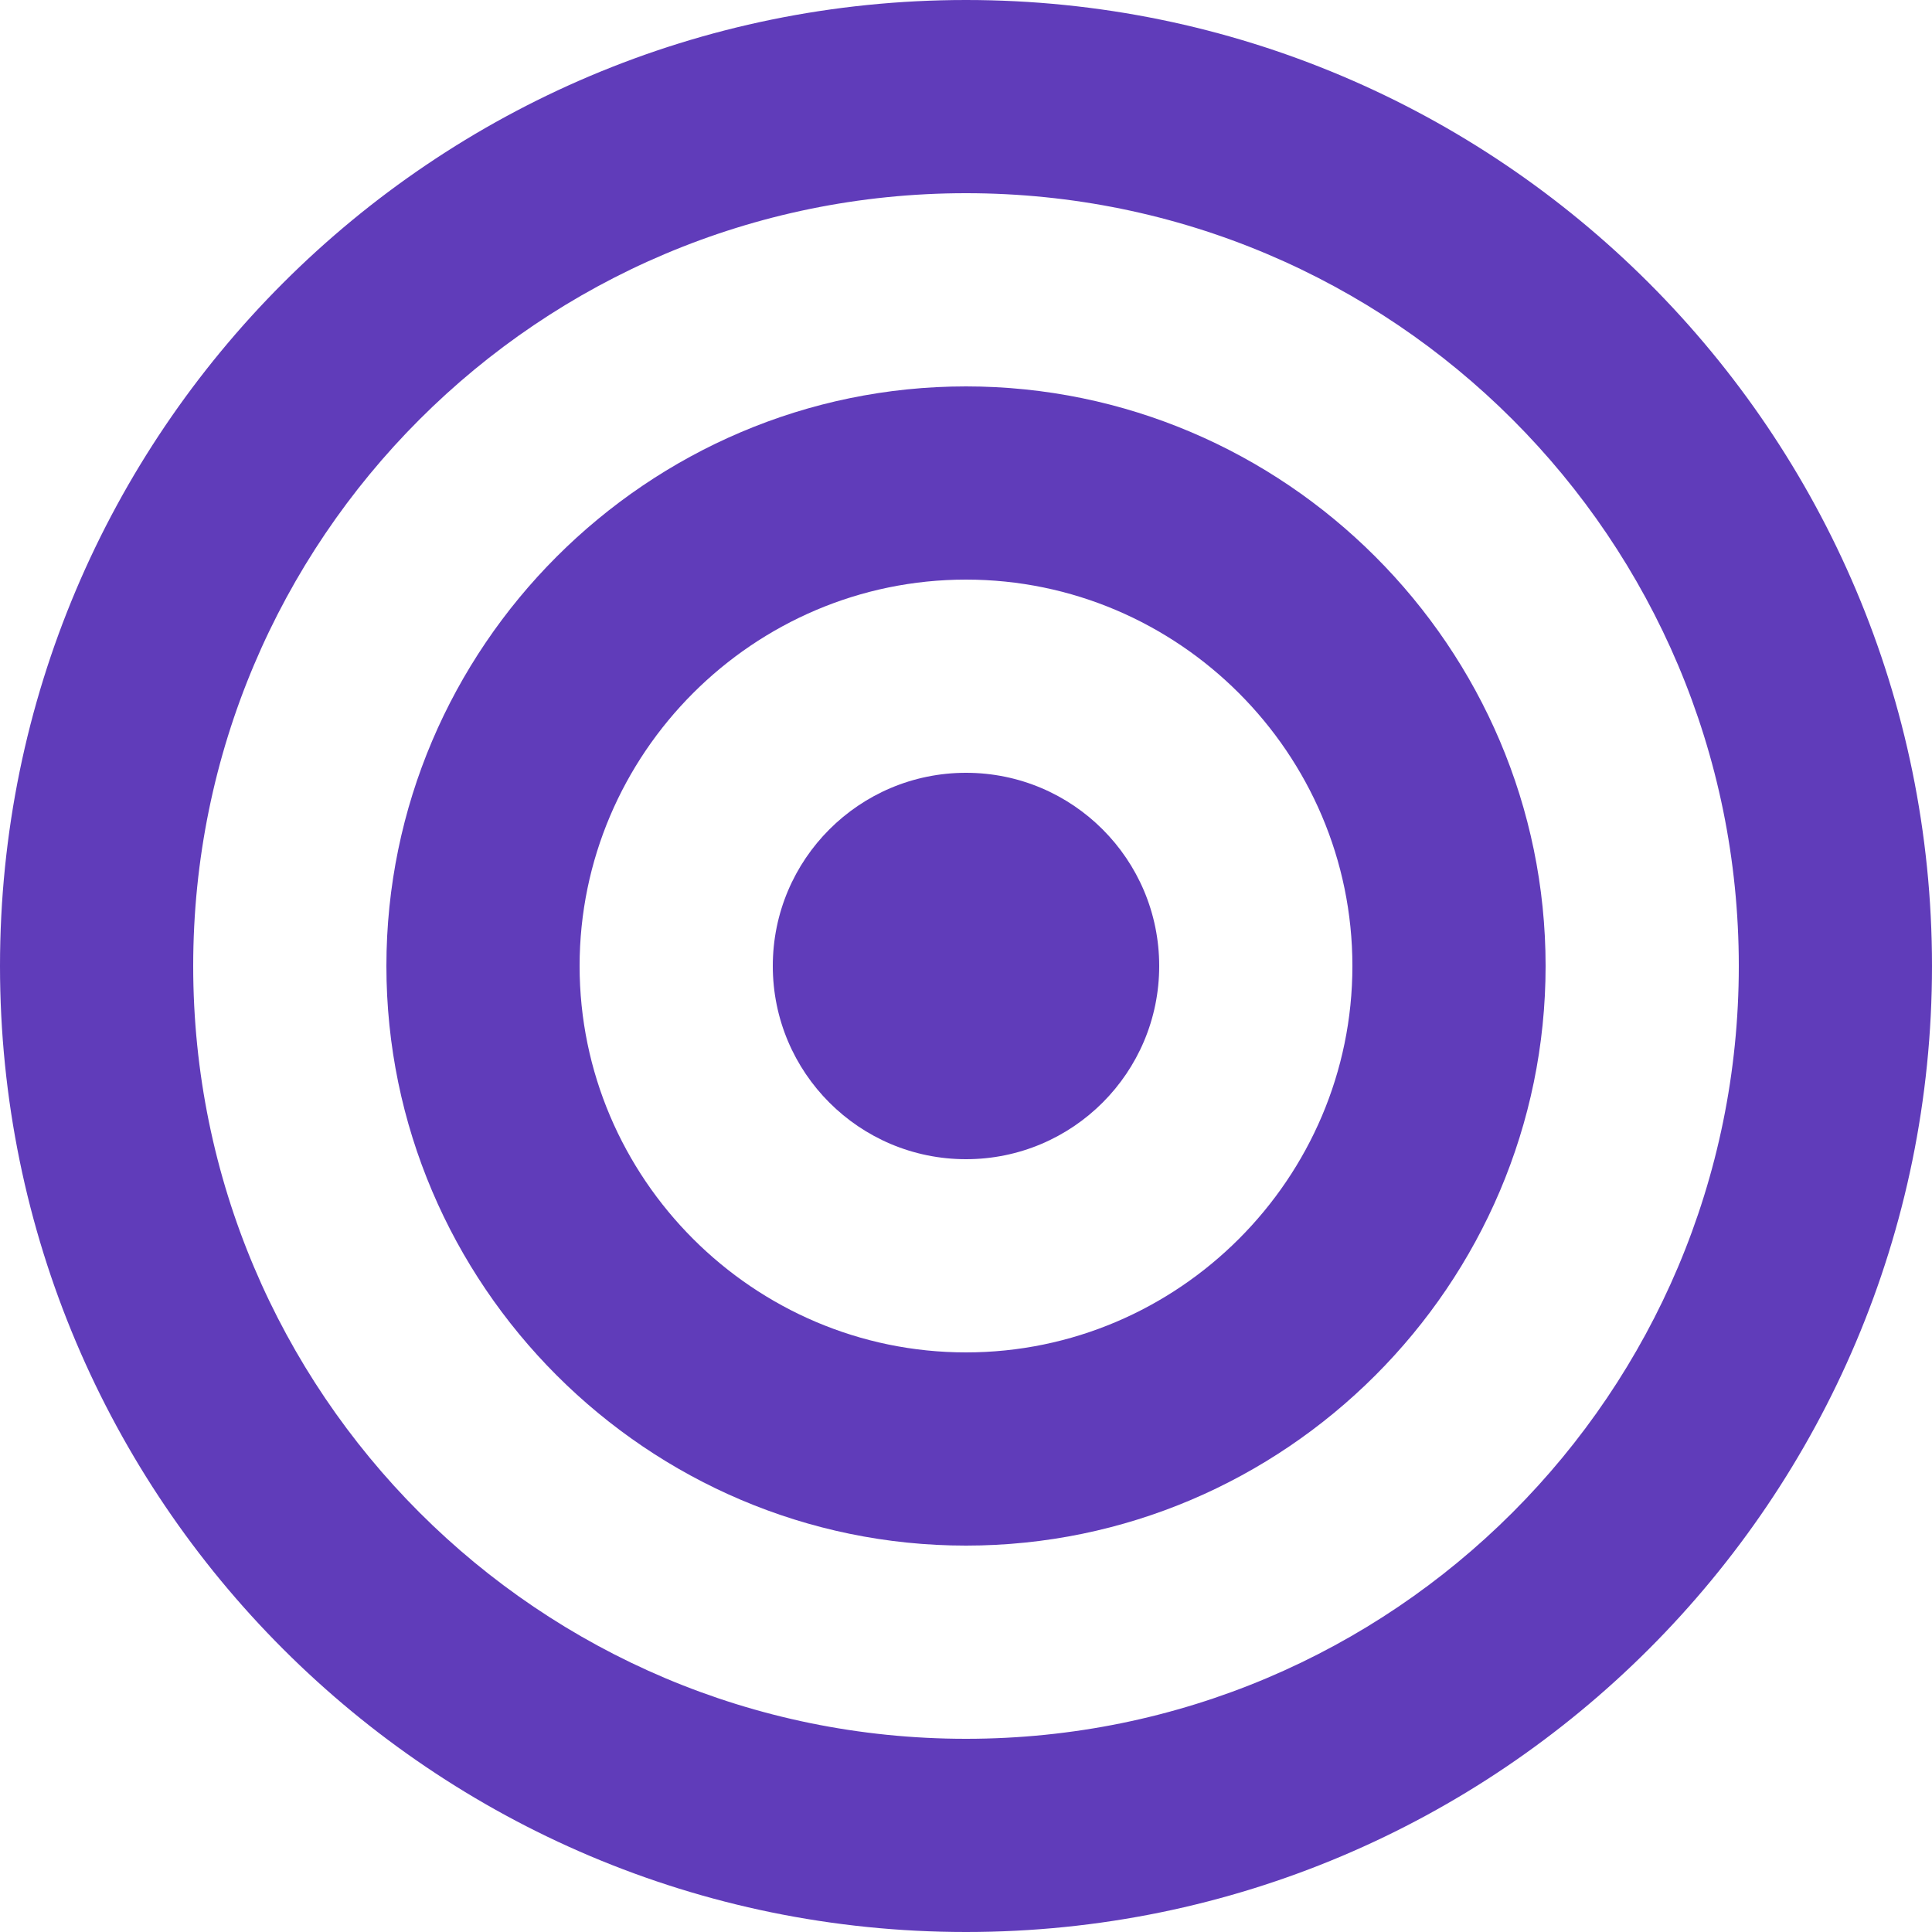
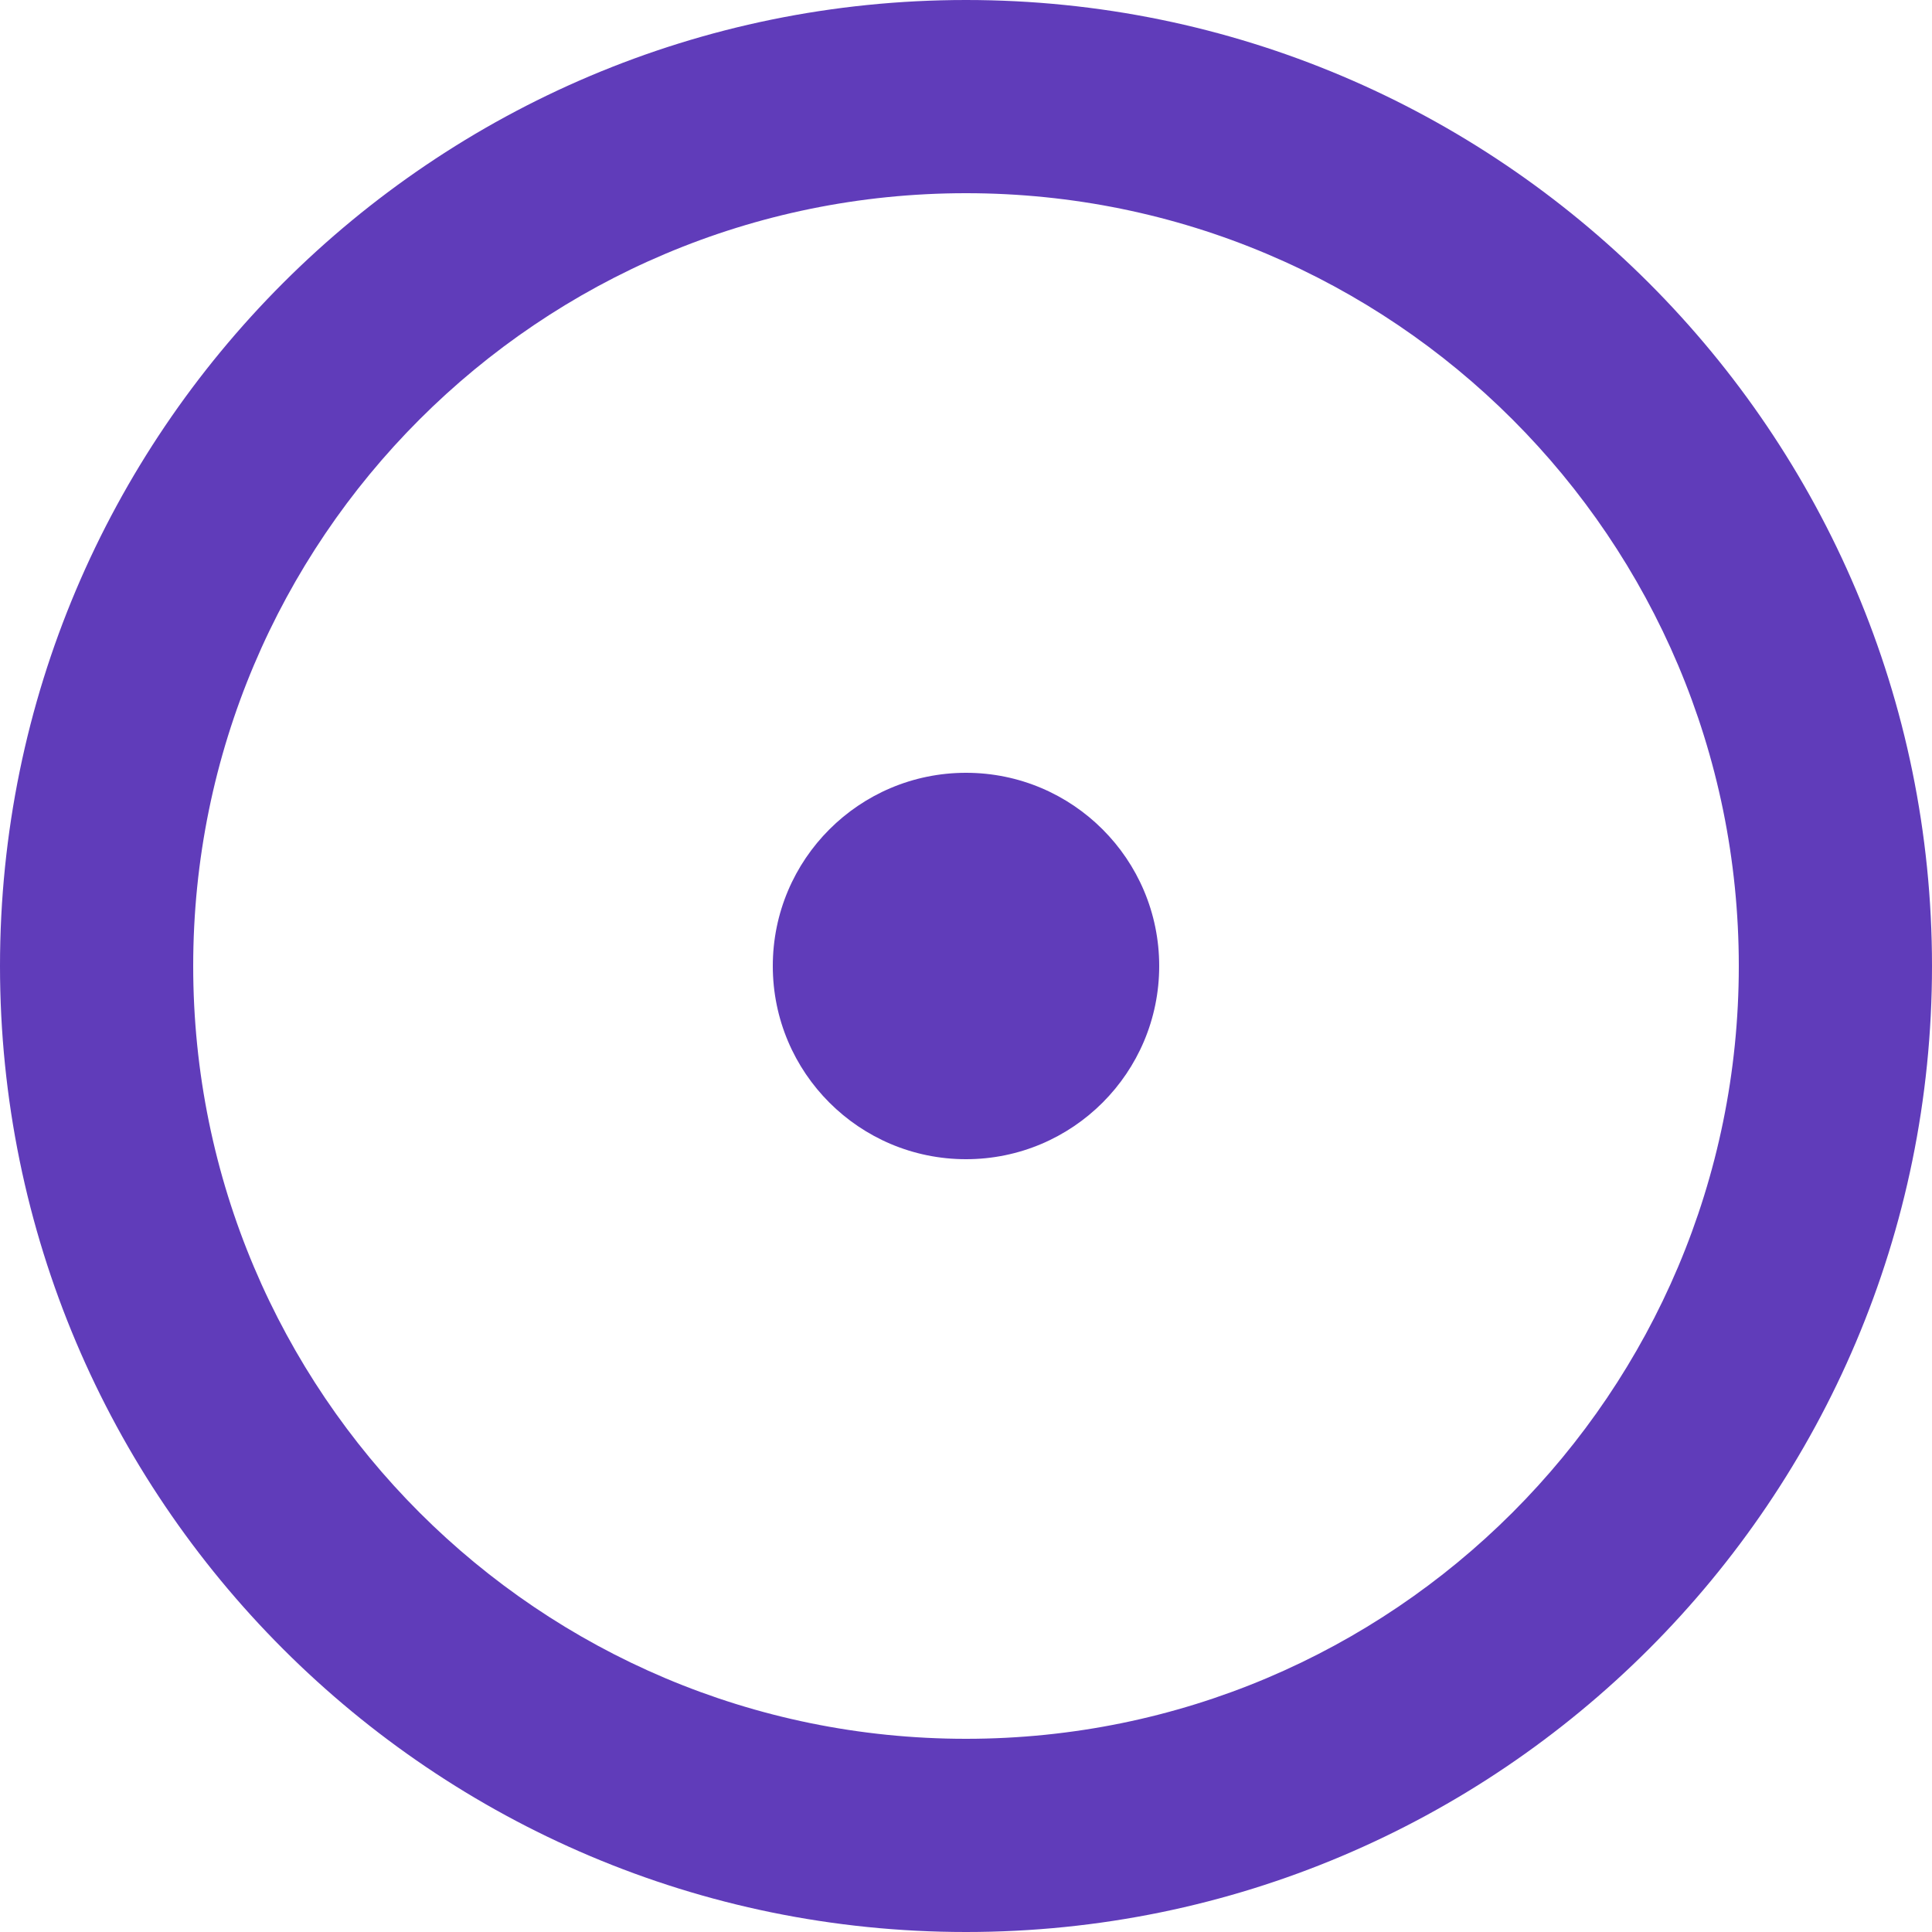
<svg xmlns="http://www.w3.org/2000/svg" viewBox="0 0 100 100">
  <path fill="#603cba" d="M50 0C22.4 0 0 22.4 0 50s22.4 50 50 50 50-22.4 50-50S77.6 0 50 0zm0 90c-22.1 0-40-17.9-40-40s17.9-40 40-40 40 17.9 40 40-17.9 40-40 40z" />
-   <path fill="#603cba" d="M50 20c-16.5 0-30 13.5-30 30s13.5 30 30 30 30-13.5 30-30-13.5-30-30-30zm0 50c-11 0-20-9-20-20s9-20 20-20 20 9 20 20-9 20-20 20z" />
  <circle fill="#603cba" cx="50" cy="50" r="10" />
</svg>